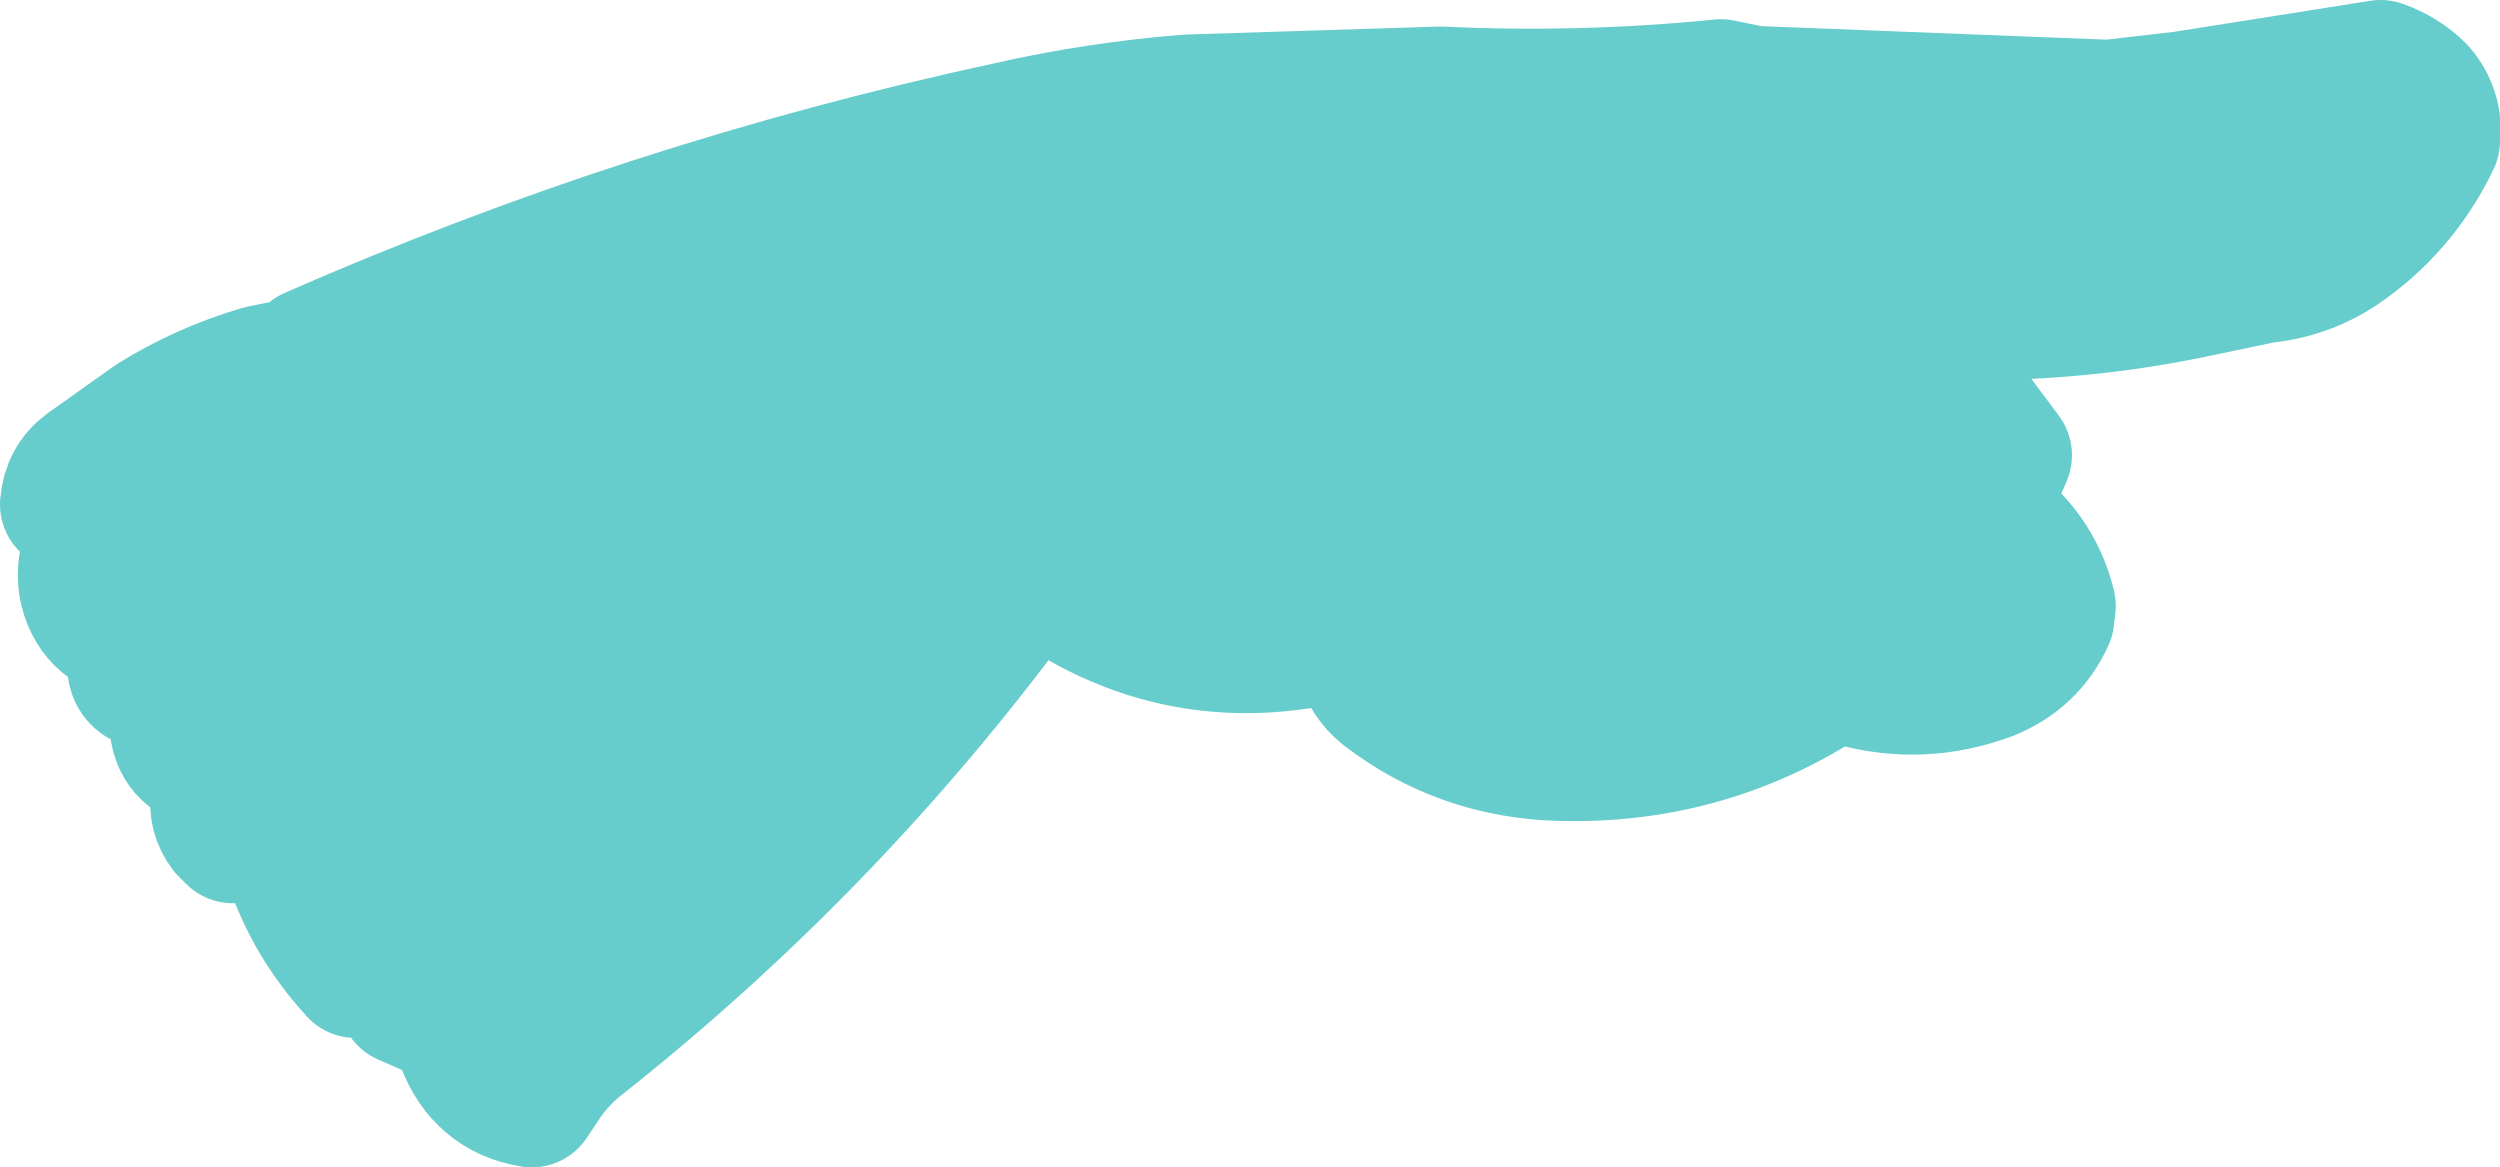
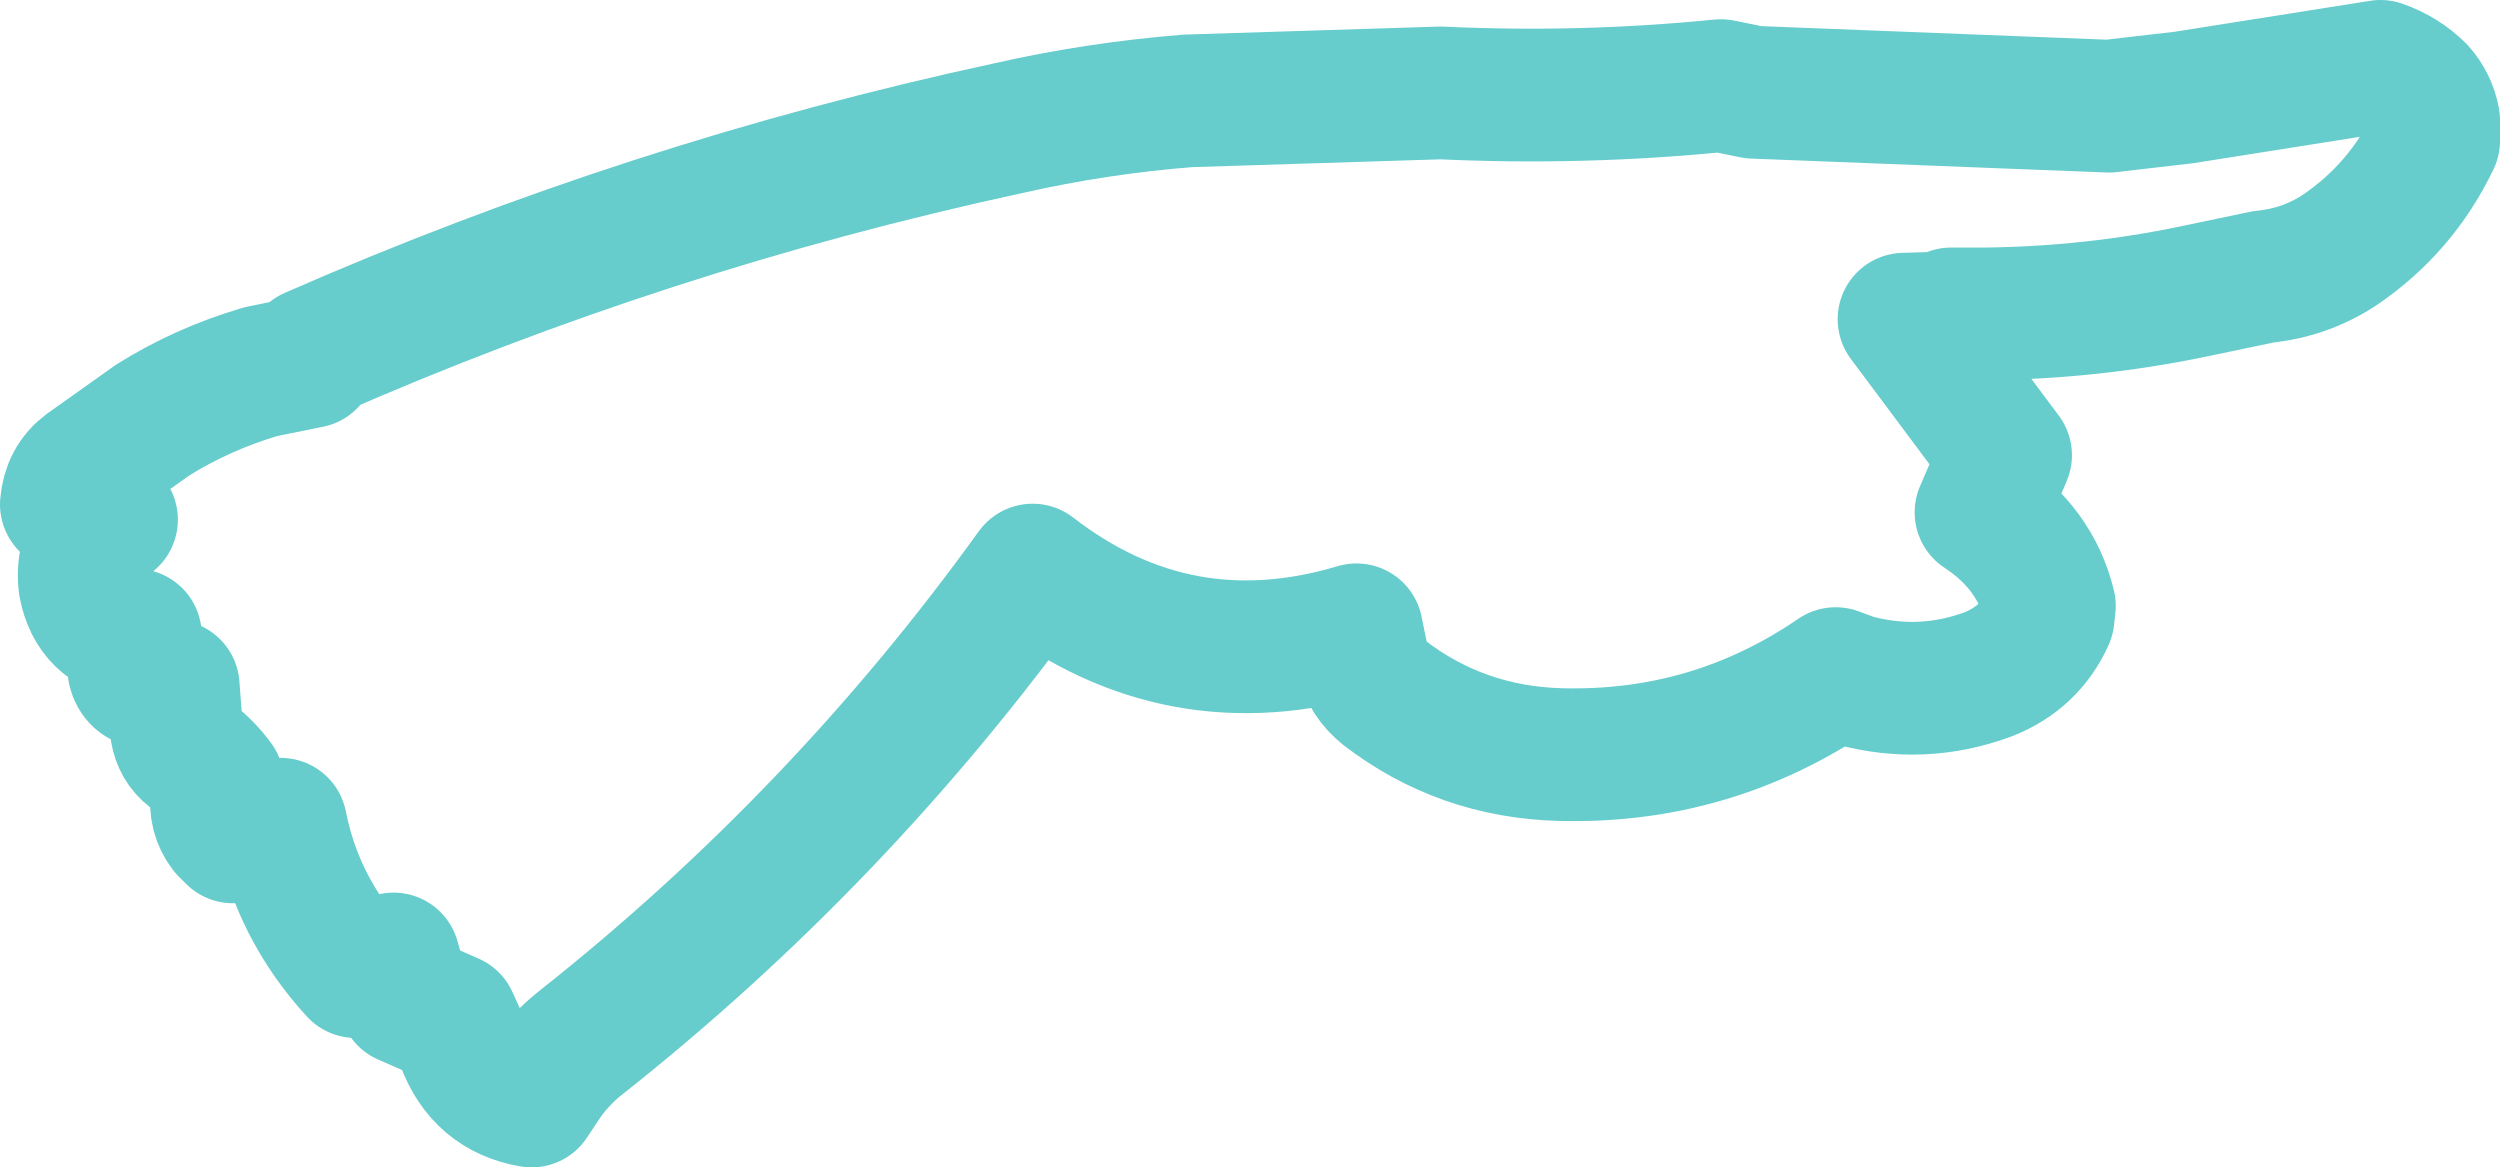
<svg xmlns="http://www.w3.org/2000/svg" height="87.95px" width="188.35px">
  <g transform="matrix(1.0, 0.0, 0.0, 1.0, 90.15, -84.45)">
-     <path d="M93.2 93.5 L93.2 95.05 Q90.75 100.15 86.1 103.3 83.5 105.0 80.4 105.3 L75.15 106.4 Q67.5 108.0 59.5 108.1 L56.85 108.1 58.05 108.35 53.3 108.5 60.95 118.75 59.1 123.05 Q63.2 125.75 64.25 130.1 L64.15 131.0 Q62.8 134.0 59.65 135.25 54.65 137.1 49.5 135.7 L48.15 135.2 Q38.8 141.6 27.4 141.3 19.95 141.1 14.15 136.65 12.85 135.6 12.5 134.1 L12.05 131.9 Q-1.35 135.9 -12.35 127.4 -26.9 147.6 -46.45 163.05 -47.9 164.2 -49.0 165.75 L-50.1 167.4 Q-53.9 166.75 -55.3 163.0 L-56.1 161.25 -59.65 159.7 -60.5 156.7 -63.35 157.65 Q-67.75 152.85 -69.0 146.55 L-72.6 147.5 -73.15 146.95 Q-74.0 145.85 -73.8 144.4 L-73.75 143.4 Q-74.45 142.4 -75.8 141.3 -76.65 140.65 -76.85 139.5 L-77.1 136.15 -77.3 136.2 -79.05 135.85 Q-79.85 135.75 -80.05 134.95 L-79.95 132.3 Q-83.15 131.7 -83.75 128.55 -83.9 127.55 -83.65 126.5 -83.2 124.8 -81.75 123.6 L-85.15 122.45 Q-85.0 120.65 -83.65 119.65 L-78.65 116.1 Q-74.9 113.75 -70.5 112.45 L-66.8 111.7 -66.7 111.1 Q-41.3 99.95 -14.15 94.1 -7.55 92.6 -0.65 92.05 L18.4 91.45 Q29.0 91.95 39.5 90.9 L41.95 91.4 68.75 92.45 70.45 92.25 74.35 91.8 89.2 89.45 Q90.9 90.05 92.1 91.25 92.95 92.2 93.2 93.5" fill="#66cccc" fill-rule="evenodd" stroke="none" />
    <path d="M93.2 93.5 L93.2 95.05 Q90.75 100.15 86.1 103.3 83.5 105.0 80.4 105.3 L75.15 106.4 Q67.5 108.0 59.5 108.1 L56.85 108.1 58.05 108.35 53.3 108.5 60.95 118.75 59.1 123.05 Q63.2 125.75 64.25 130.1 L64.15 131.0 Q62.8 134.0 59.65 135.25 54.65 137.1 49.5 135.7 L48.15 135.2 Q38.8 141.6 27.4 141.3 19.95 141.1 14.15 136.65 12.85 135.6 12.5 134.1 L12.05 131.9 Q-1.35 135.9 -12.35 127.4 -26.9 147.6 -46.45 163.05 -47.9 164.2 -49.0 165.75 L-50.1 167.4 Q-53.9 166.75 -55.3 163.0 L-56.1 161.25 -59.65 159.7 -60.5 156.7 -63.35 157.65 Q-67.75 152.85 -69.0 146.55 L-72.6 147.5 -73.15 146.95 Q-74.0 145.85 -73.8 144.4 L-73.75 143.4 Q-74.45 142.4 -75.8 141.3 -76.65 140.65 -76.85 139.5 L-77.1 136.15 -77.3 136.2 -79.05 135.85 Q-79.85 135.75 -80.05 134.95 L-79.95 132.3 Q-83.15 131.7 -83.75 128.55 -83.9 127.55 -83.65 126.5 -83.2 124.8 -81.75 123.6 L-85.15 122.45 Q-85.0 120.65 -83.65 119.65 L-78.65 116.1 Q-74.9 113.75 -70.5 112.45 L-66.8 111.7 -66.7 111.1 Q-41.3 99.95 -14.15 94.1 -7.55 92.6 -0.65 92.05 L18.4 91.45 Q29.0 91.95 39.5 90.9 L41.95 91.4 68.75 92.45 70.45 92.25 74.35 91.8 89.2 89.45 Q90.9 90.05 92.1 91.25 92.95 92.2 93.2 93.5 Z" fill="none" stroke="#66cccc" stroke-linecap="round" stroke-linejoin="round" stroke-width="10.0" />
  </g>
</svg>